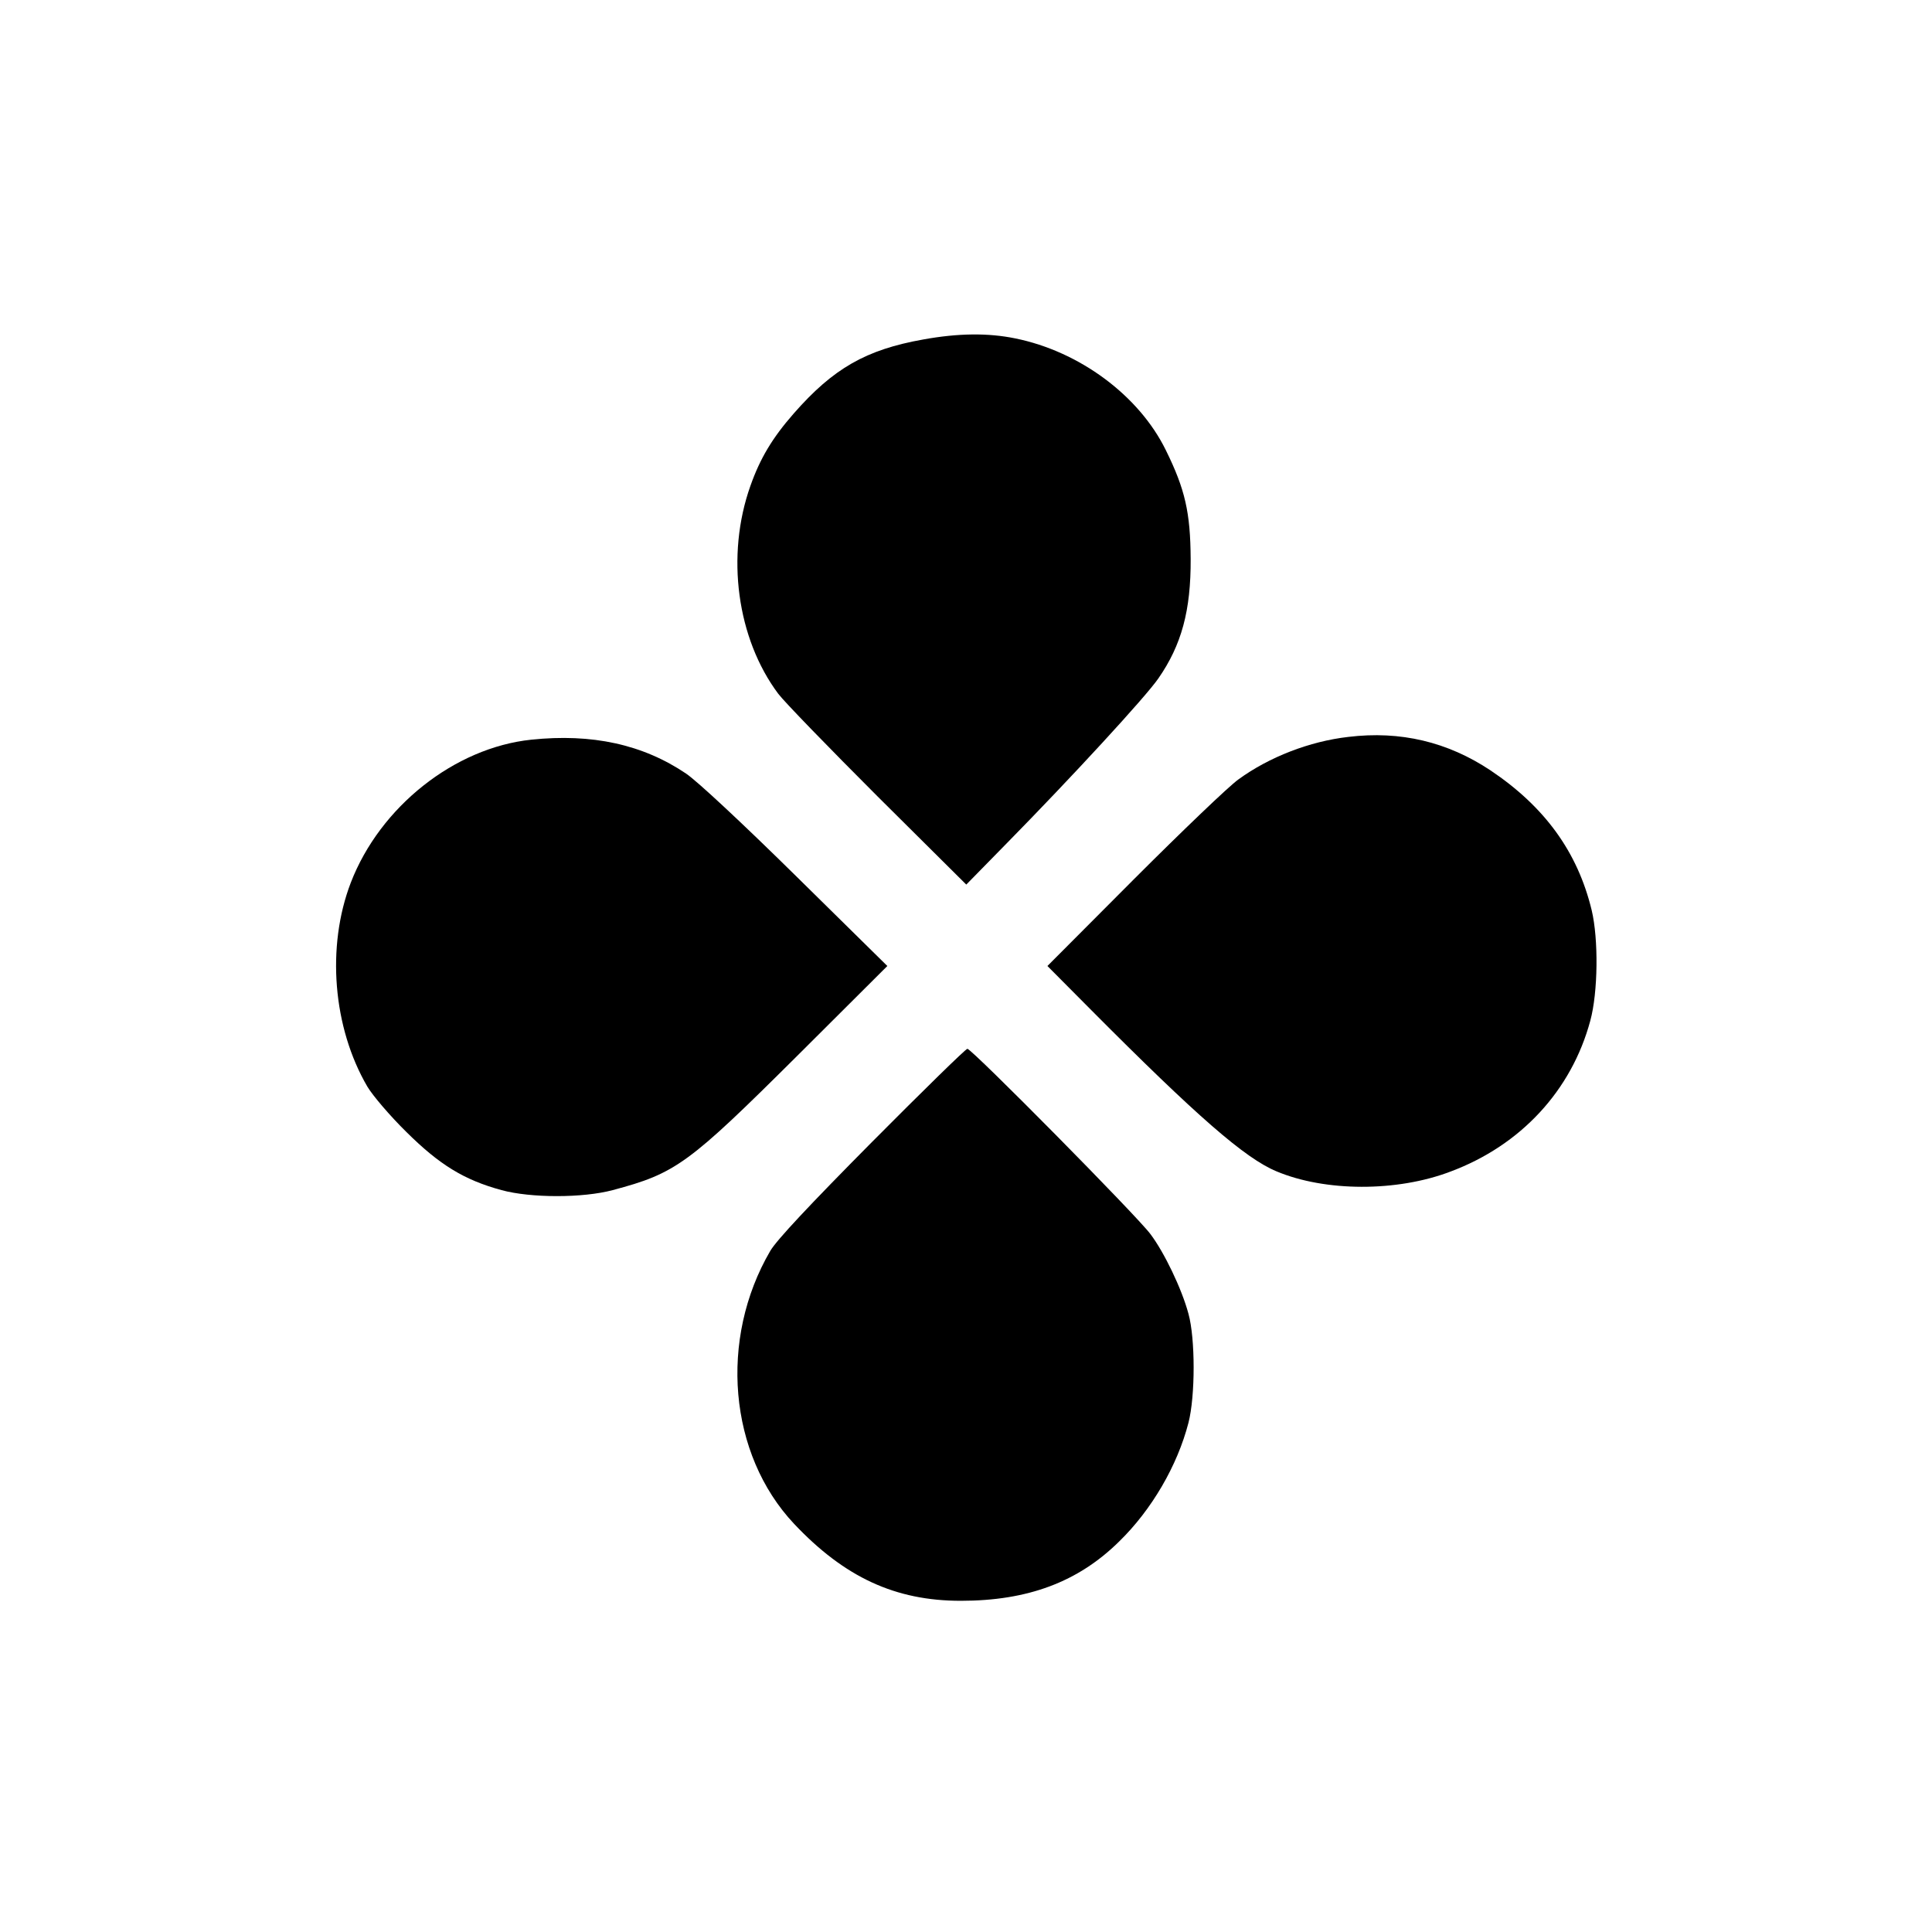
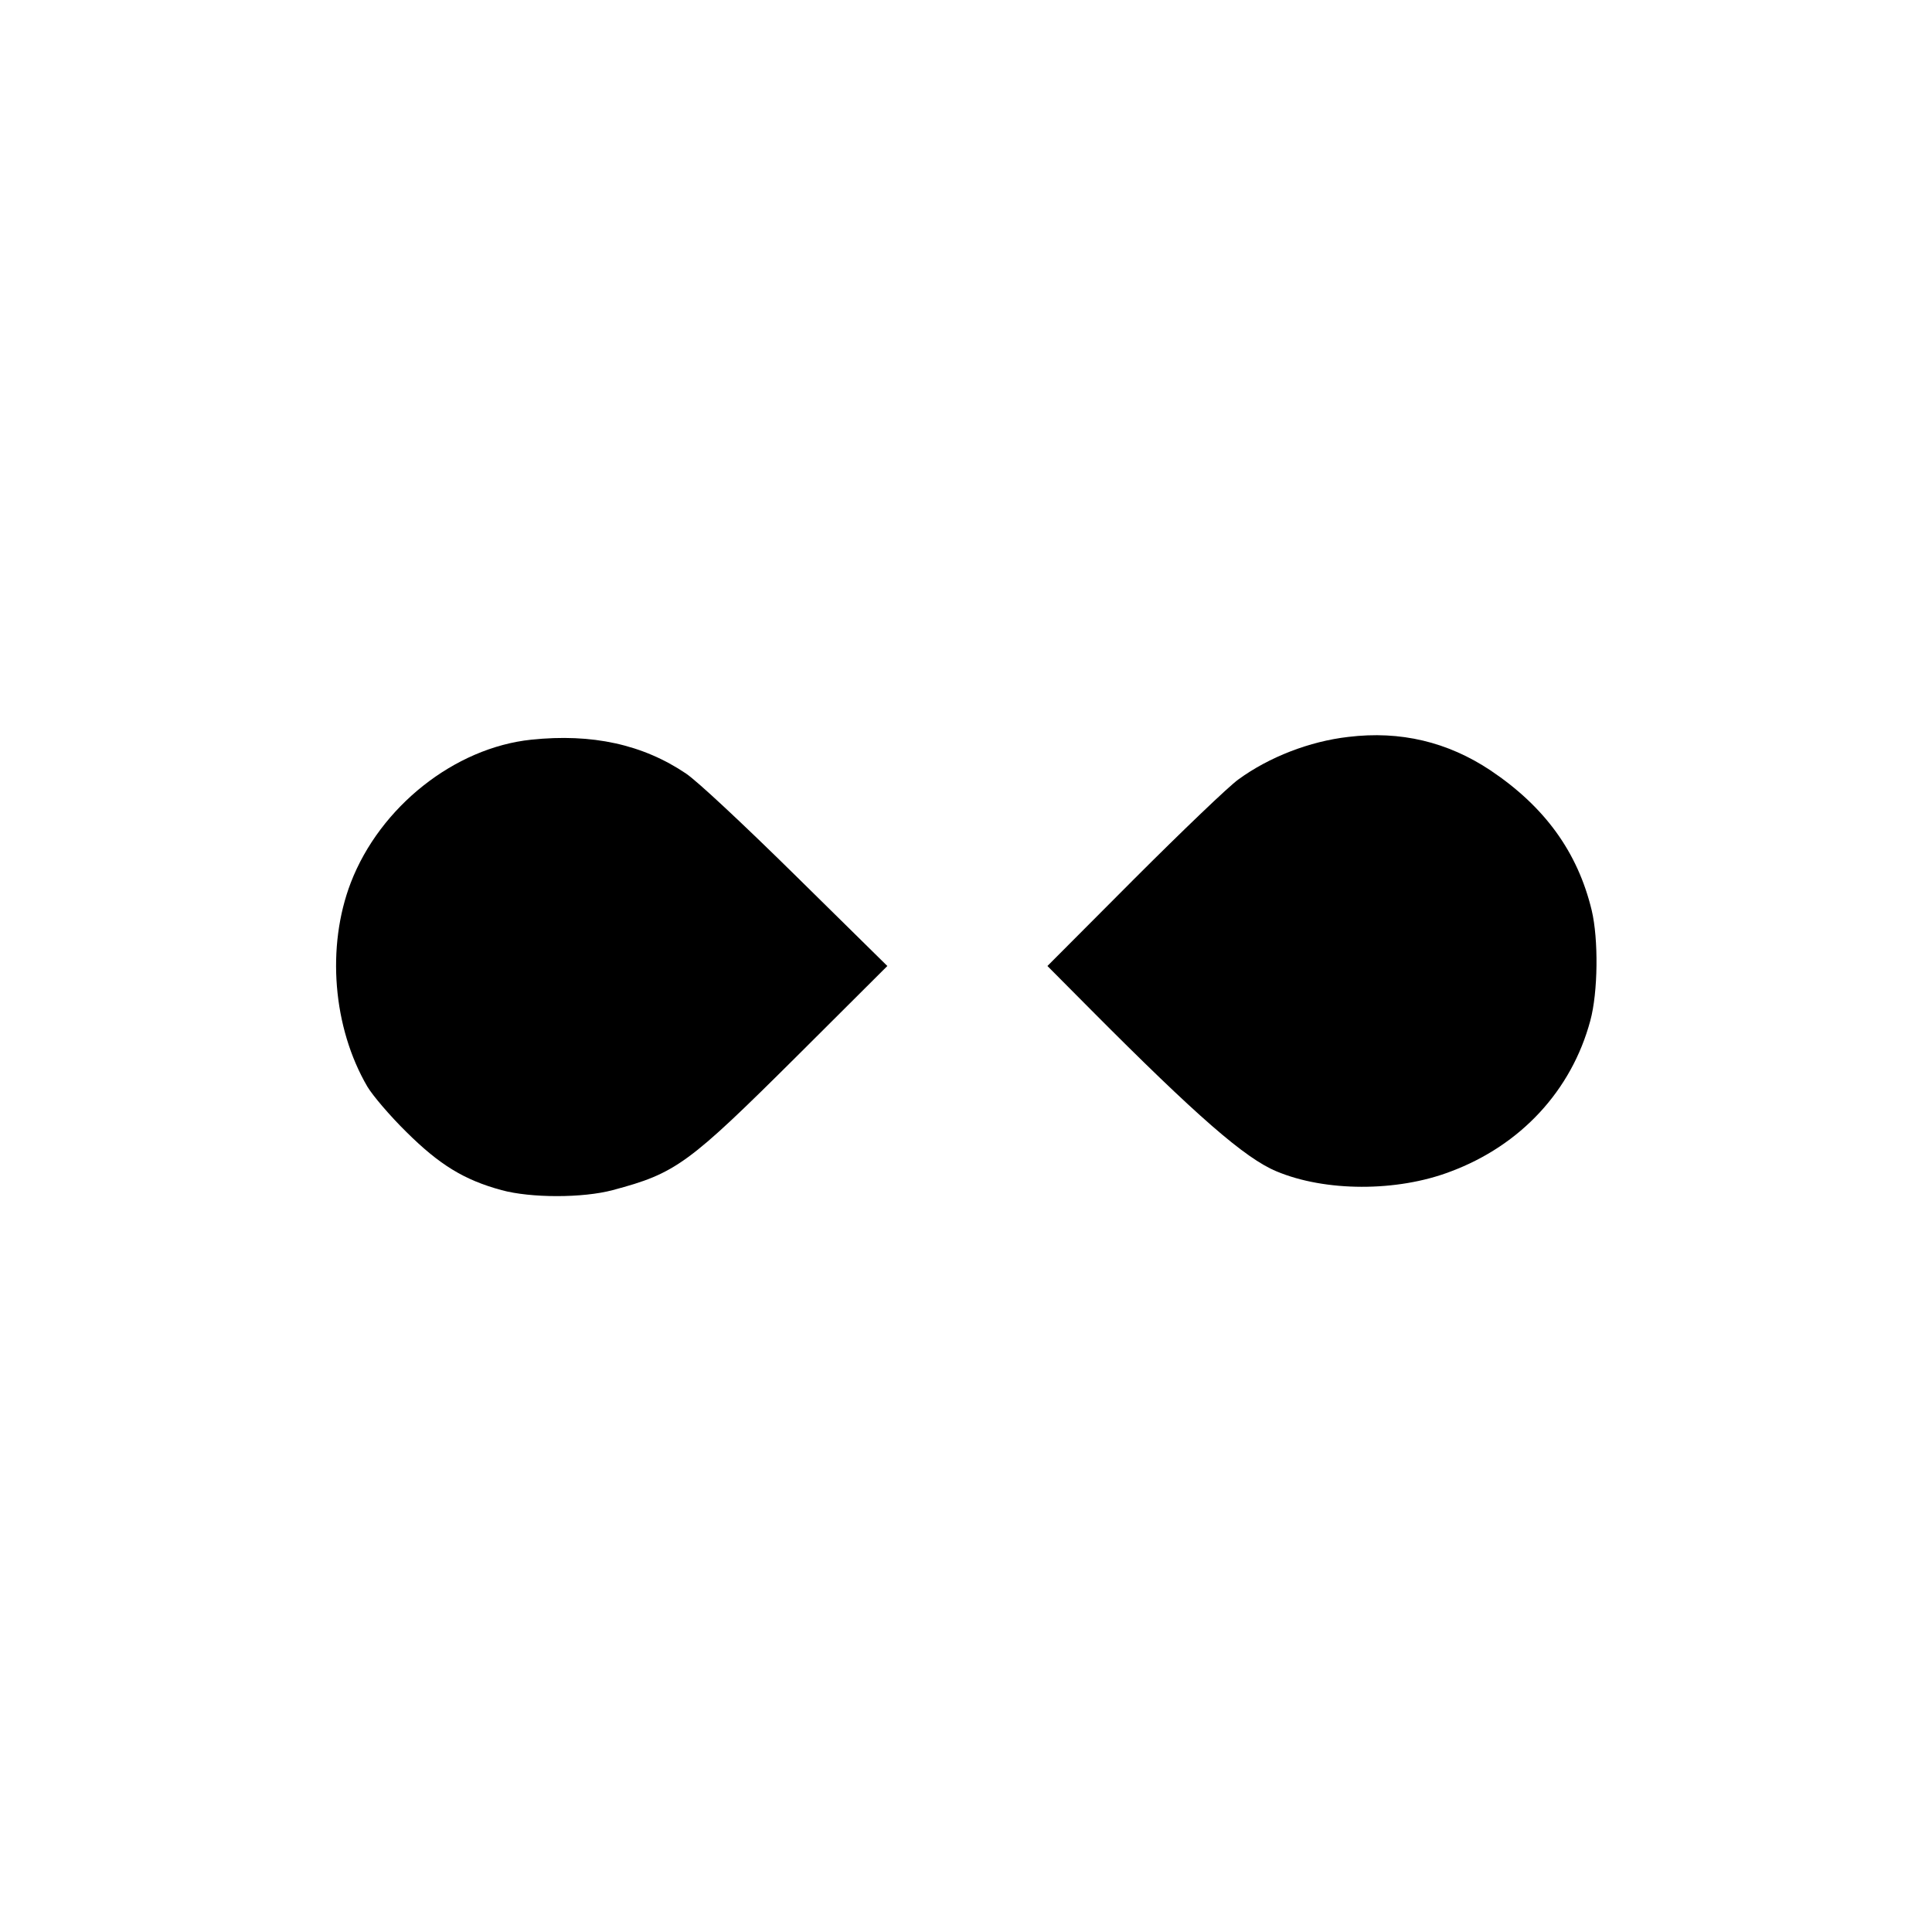
<svg xmlns="http://www.w3.org/2000/svg" version="1.0" width="700pt" height="700pt" viewBox="0 0 700 700" preserveAspectRatio="xMidYMid meet">
  <g transform="translate(0,700) scale(0.1,-0.1)" fill="#000000" stroke="none">
-     <path d="M3345 5770 c-208 -37 -326 -105 -469 -268 -78 -89 -122 -163 -157 -262 -90 -253 -49 -554 101 -754 21 -28 183 -195 359 -371 l322 -320 147 150 c233 237 503 530 549 597 84 121 118 246 117 433 -1 168 -20 252 -90 394 -97 198 -313 358 -546 405 -98 20 -206 19 -333 -4z" />
    <path d="M4885 4330 c-140 -16 -287 -73 -398 -154 -34 -24 -204 -187 -377 -360 l-315 -316 160 -161 c379 -381 556 -536 670 -583 176 -74 436 -75 630 -1 255 95 439 294 507 547 28 103 30 295 5 400 -51 211 -170 375 -367 507 -155 103 -326 144 -515 121z" />
    <path d="M1925 4320 c-278 -29 -548 -243 -654 -518 -89 -232 -65 -525 60 -739 19 -32 82 -106 141 -164 120 -119 209 -174 345 -211 106 -29 295 -29 403 0 229 61 273 93 670 488 l325 324 -330 325 c-198 195 -358 344 -399 372 -157 106 -341 146 -561 123z" />
-     <path d="M3160 2863 c-229 -231 -346 -356 -369 -395 -187 -320 -151 -737 86 -989 183 -194 367 -279 604 -279 243 0 425 68 574 215 118 115 211 275 251 430 25 97 25 305 0 395 -24 90 -88 223 -138 289 -50 67 -647 671 -663 671 -6 0 -161 -152 -345 -337z" />
  </g>
</svg>